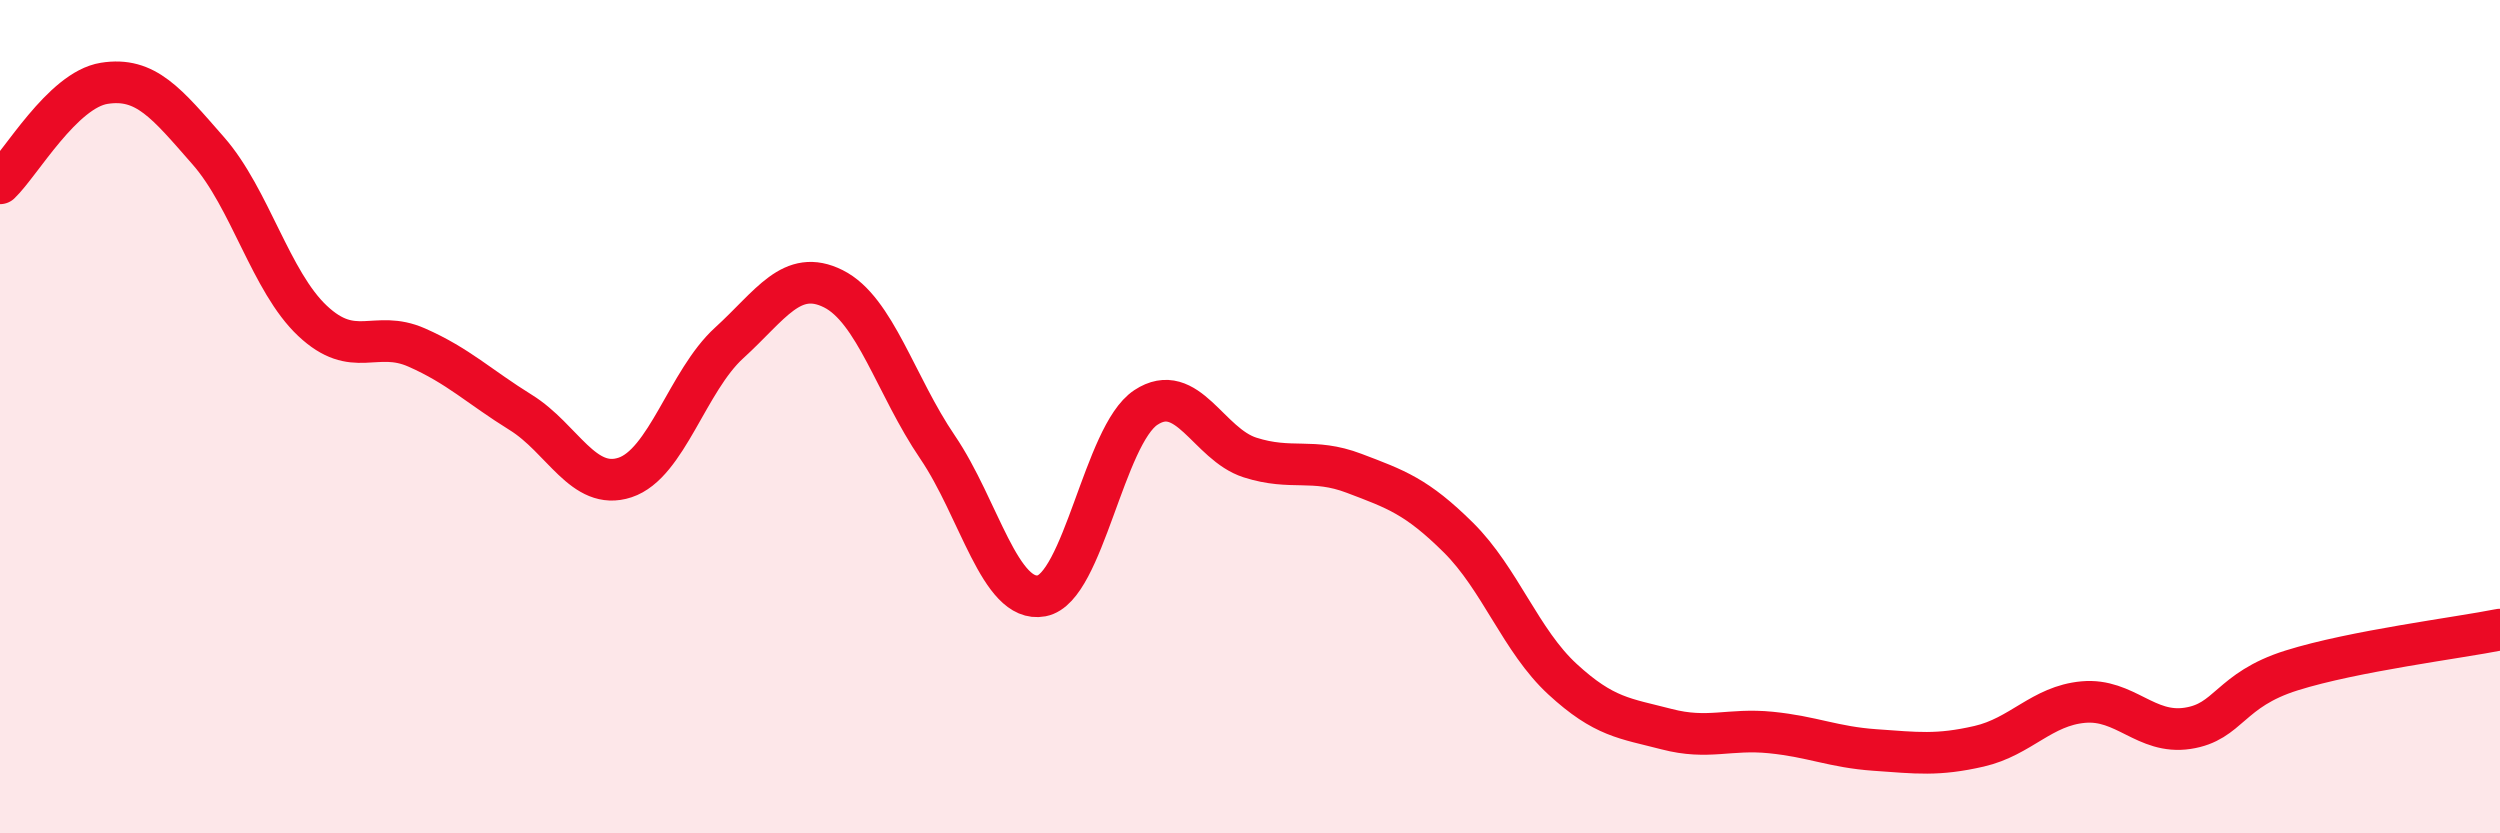
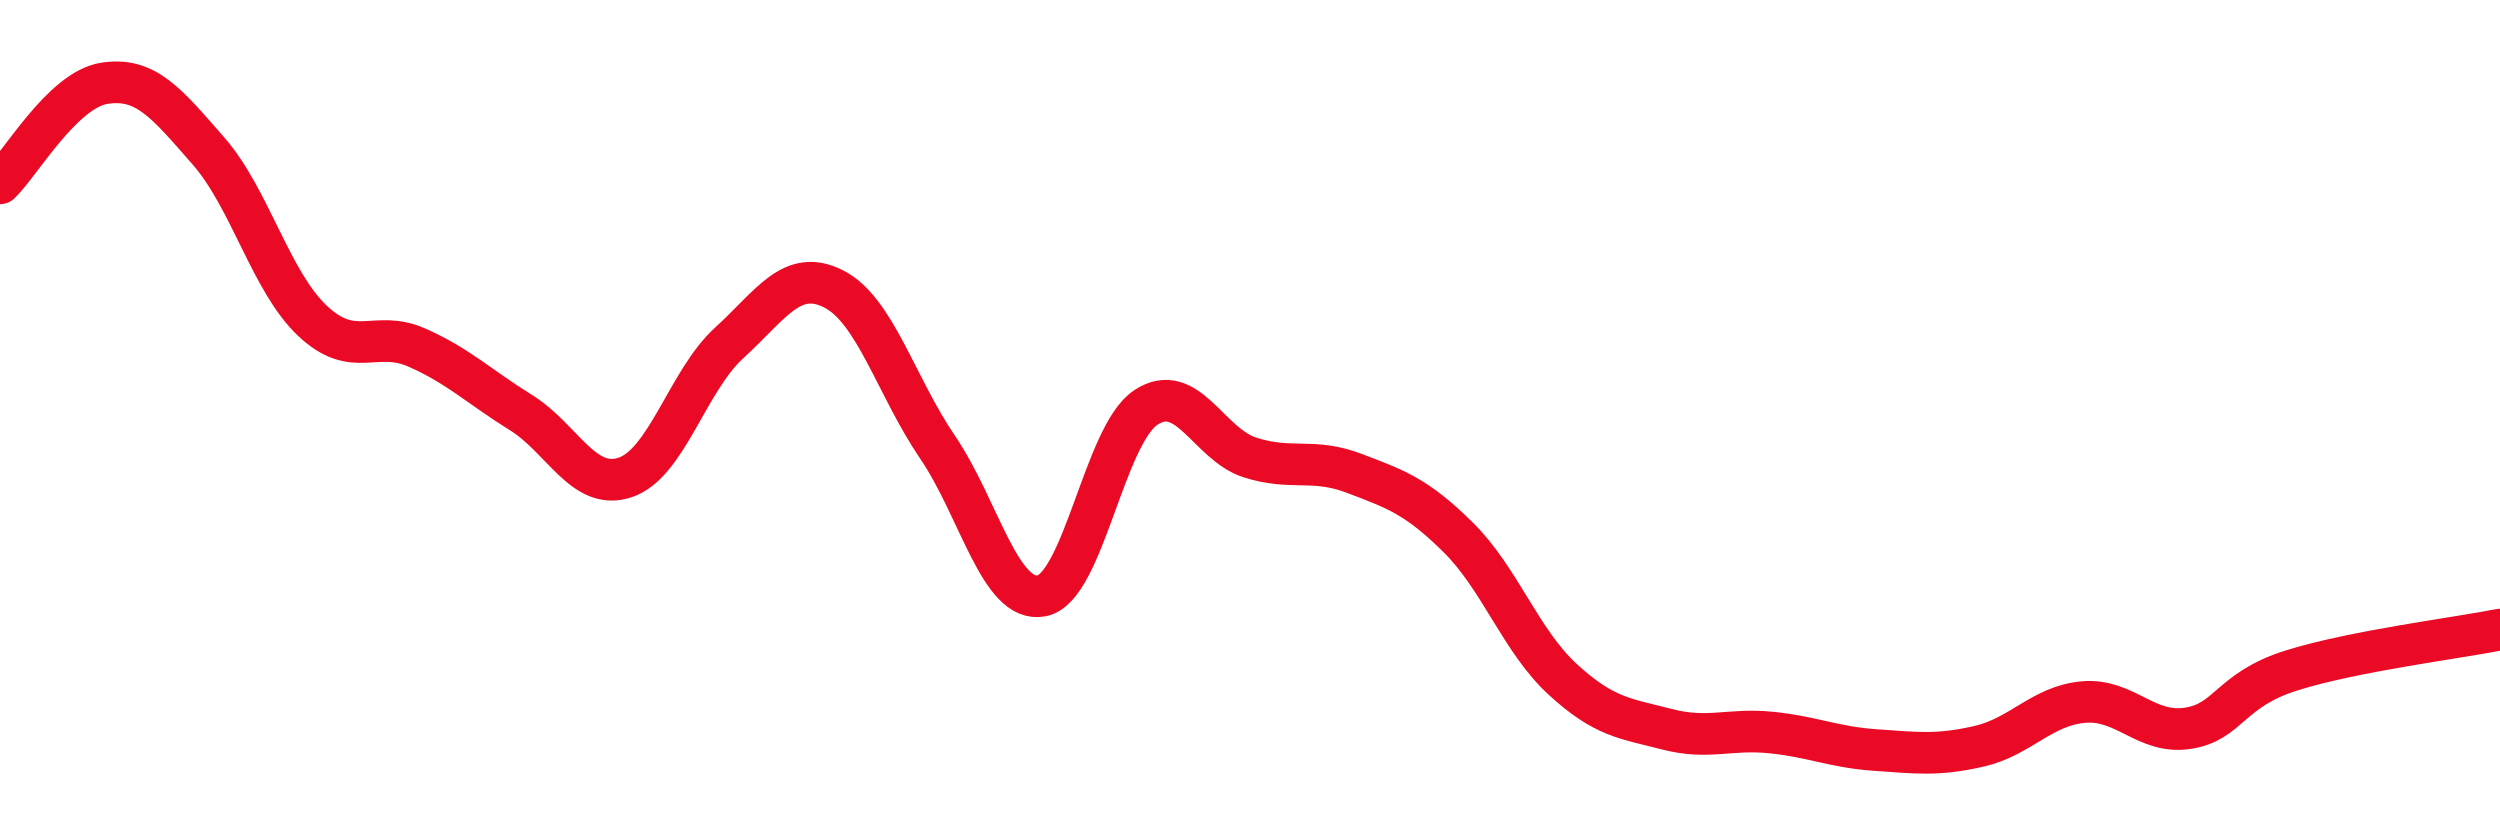
<svg xmlns="http://www.w3.org/2000/svg" width="60" height="20" viewBox="0 0 60 20">
-   <path d="M 0,4.4 C 0.5,3.92 1.5,2.16 2.5,2 C 3.5,1.84 4,2.48 5,3.62 C 6,4.76 6.5,6.76 7.5,7.7 C 8.5,8.64 9,7.9 10,8.34 C 11,8.78 11.5,9.28 12.5,9.9 C 13.5,10.52 14,11.79 15,11.46 C 16,11.13 16.5,9.14 17.5,8.23 C 18.5,7.32 19,6.43 20,6.93 C 21,7.43 21.5,9.26 22.5,10.73 C 23.5,12.2 24,14.49 25,14.3 C 26,14.11 26.5,10.44 27.5,9.78 C 28.5,9.12 29,10.66 30,10.98 C 31,11.3 31.5,10.98 32.5,11.36 C 33.5,11.74 34,11.91 35,12.9 C 36,13.89 36.5,15.38 37.5,16.3 C 38.5,17.22 39,17.24 40,17.5 C 41,17.76 41.5,17.48 42.5,17.58 C 43.5,17.68 44,17.93 45,18 C 46,18.07 46.5,18.14 47.5,17.91 C 48.5,17.68 49,16.94 50,16.85 C 51,16.76 51.5,17.63 52.5,17.48 C 53.5,17.33 53.5,16.56 55,16.09 C 56.5,15.62 59,15.31 60,15.11L60 20L0 20Z" fill="#EB0A25" opacity="0.1" stroke-linecap="round" stroke-linejoin="round" />
  <path d="M 0,4.4 C 0.5,3.92 1.5,2.16 2.5,2 C 3.5,1.84 4,2.48 5,3.62 C 6,4.76 6.5,6.76 7.5,7.7 C 8.5,8.64 9,7.9 10,8.34 C 11,8.78 11.5,9.28 12.5,9.9 C 13.5,10.52 14,11.79 15,11.46 C 16,11.13 16.5,9.14 17.5,8.23 C 18.5,7.32 19,6.43 20,6.93 C 21,7.43 21.5,9.26 22.5,10.73 C 23.5,12.2 24,14.49 25,14.3 C 26,14.11 26.5,10.44 27.5,9.78 C 28.5,9.12 29,10.66 30,10.98 C 31,11.3 31.5,10.98 32.5,11.36 C 33.5,11.74 34,11.91 35,12.9 C 36,13.89 36.5,15.38 37.5,16.3 C 38.5,17.22 39,17.24 40,17.5 C 41,17.76 41.5,17.48 42.5,17.58 C 43.5,17.68 44,17.93 45,18 C 46,18.07 46.5,18.14 47.5,17.91 C 48.5,17.68 49,16.94 50,16.85 C 51,16.76 51.5,17.63 52.5,17.48 C 53.5,17.33 53.5,16.56 55,16.09 C 56.5,15.62 59,15.31 60,15.11" stroke="#EB0A25" stroke-width="1" fill="none" stroke-linecap="round" stroke-linejoin="round" />
</svg>